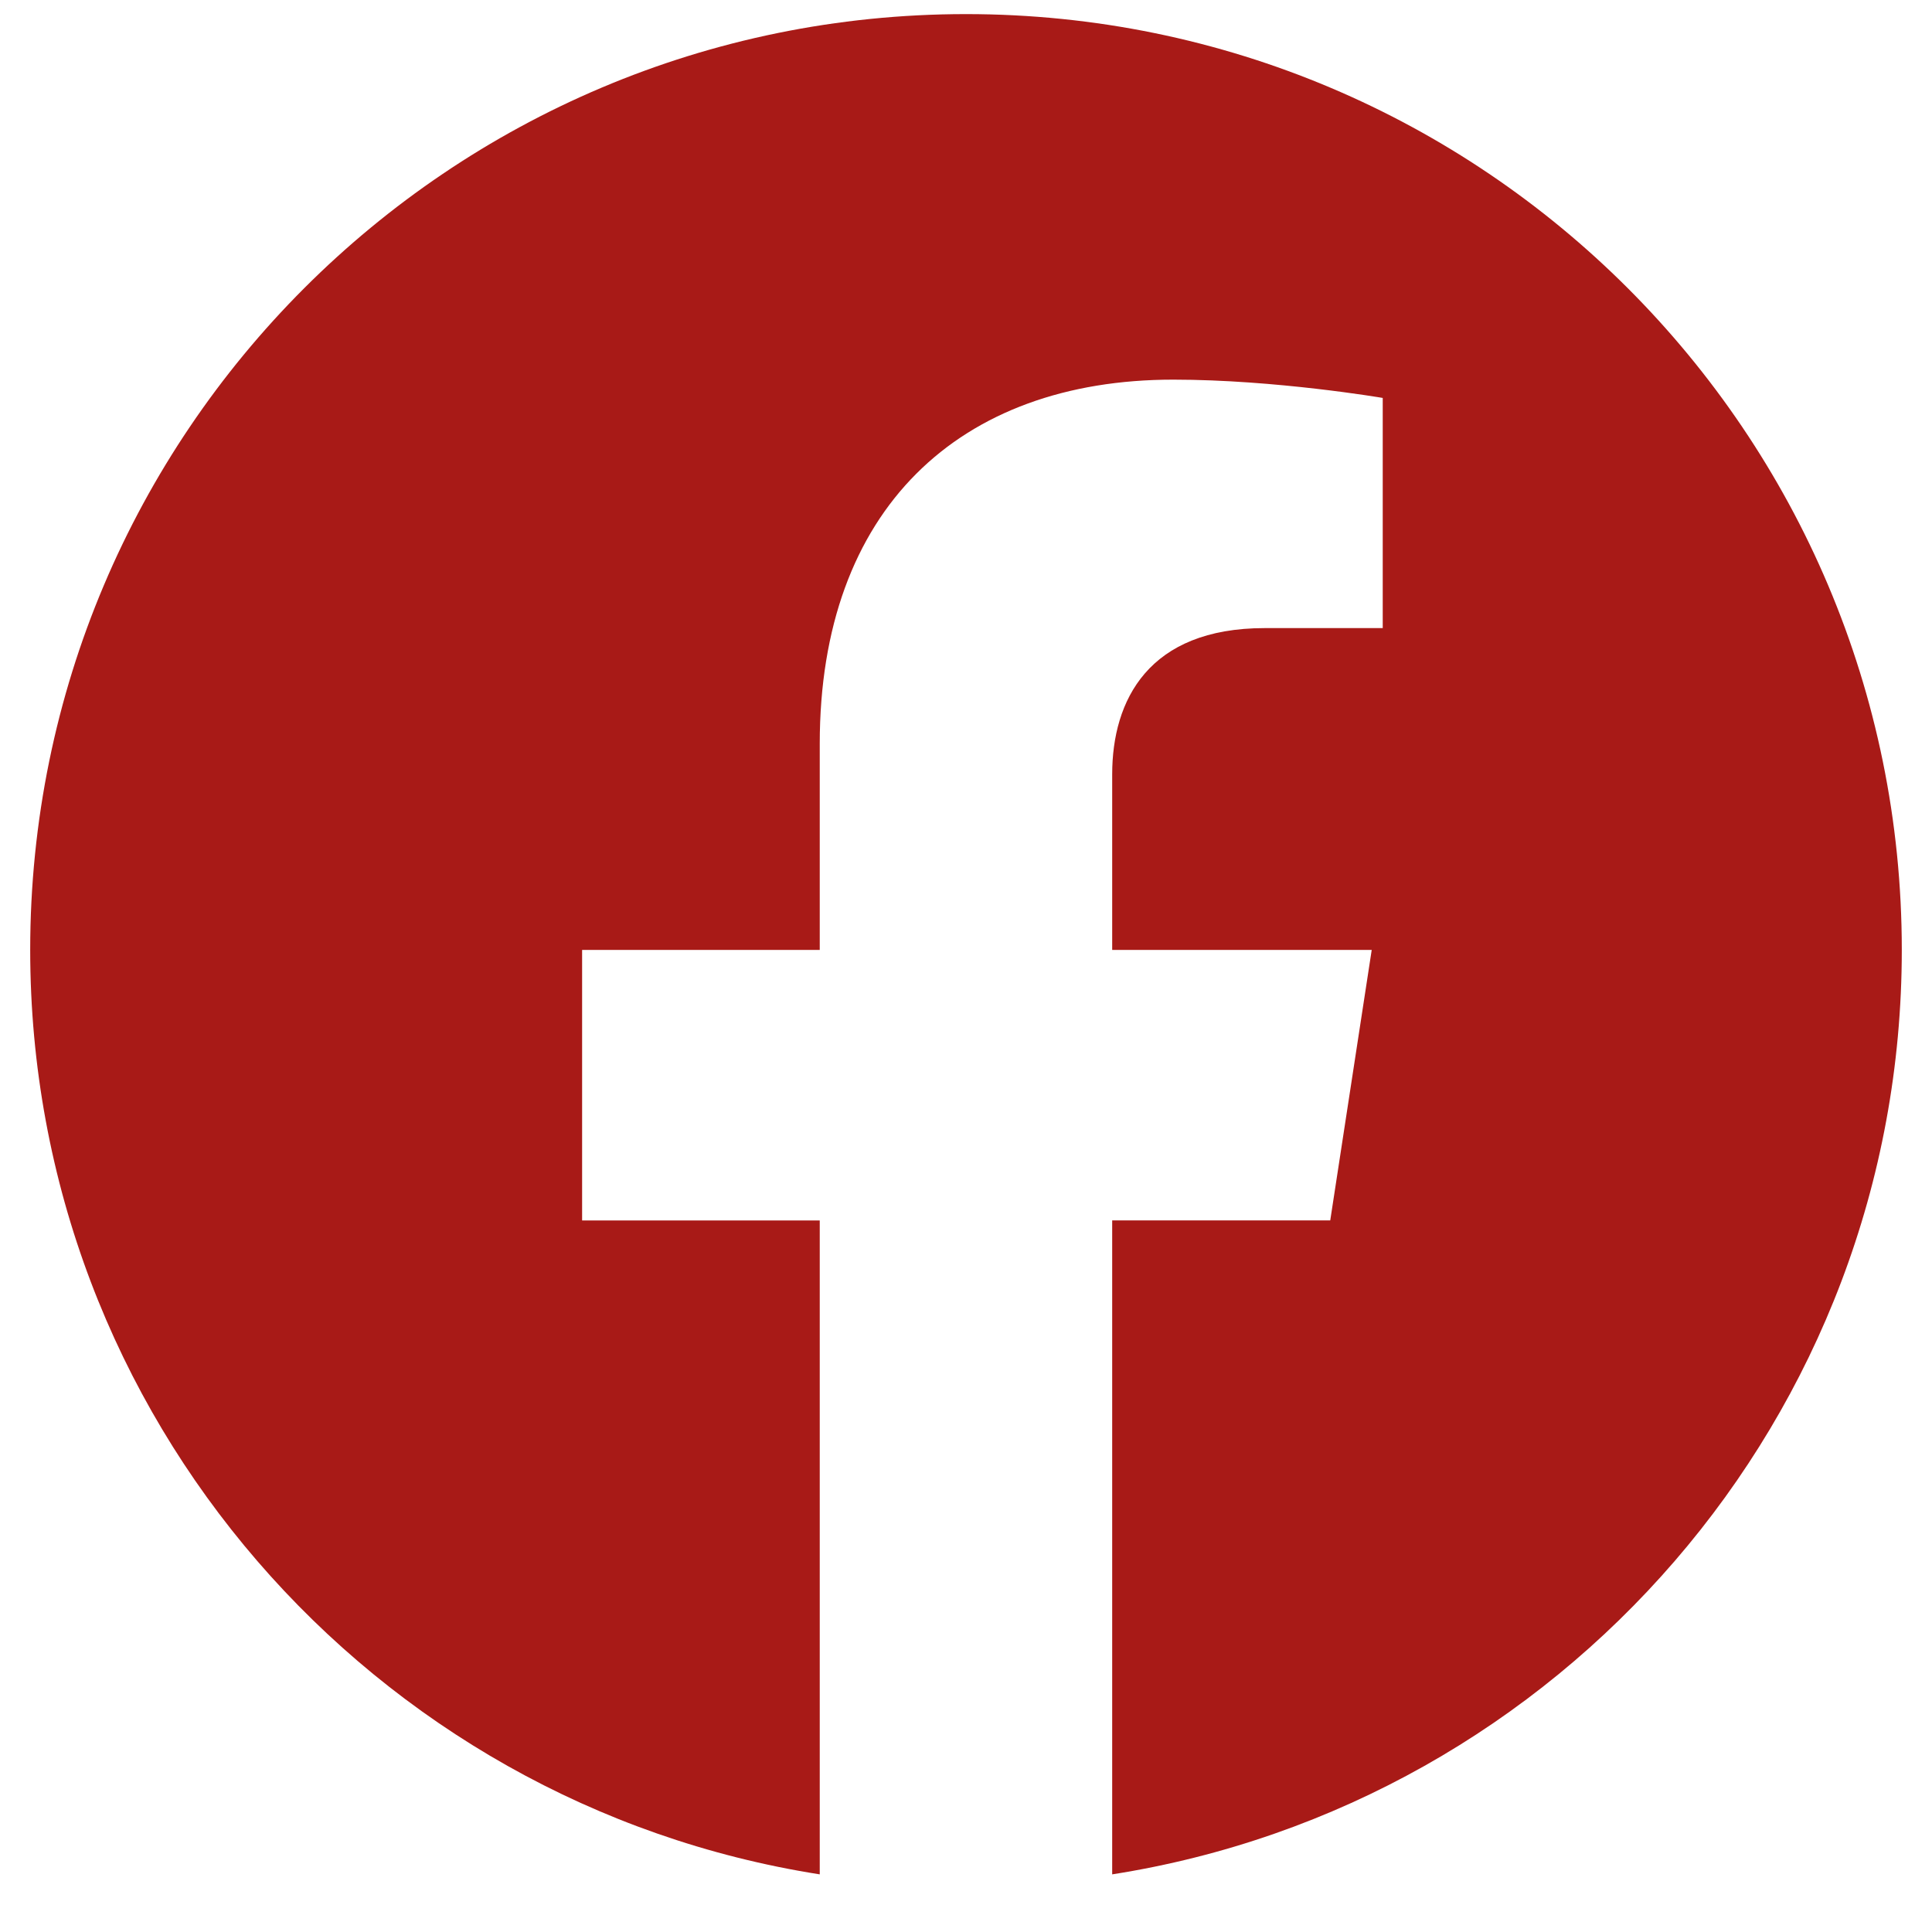
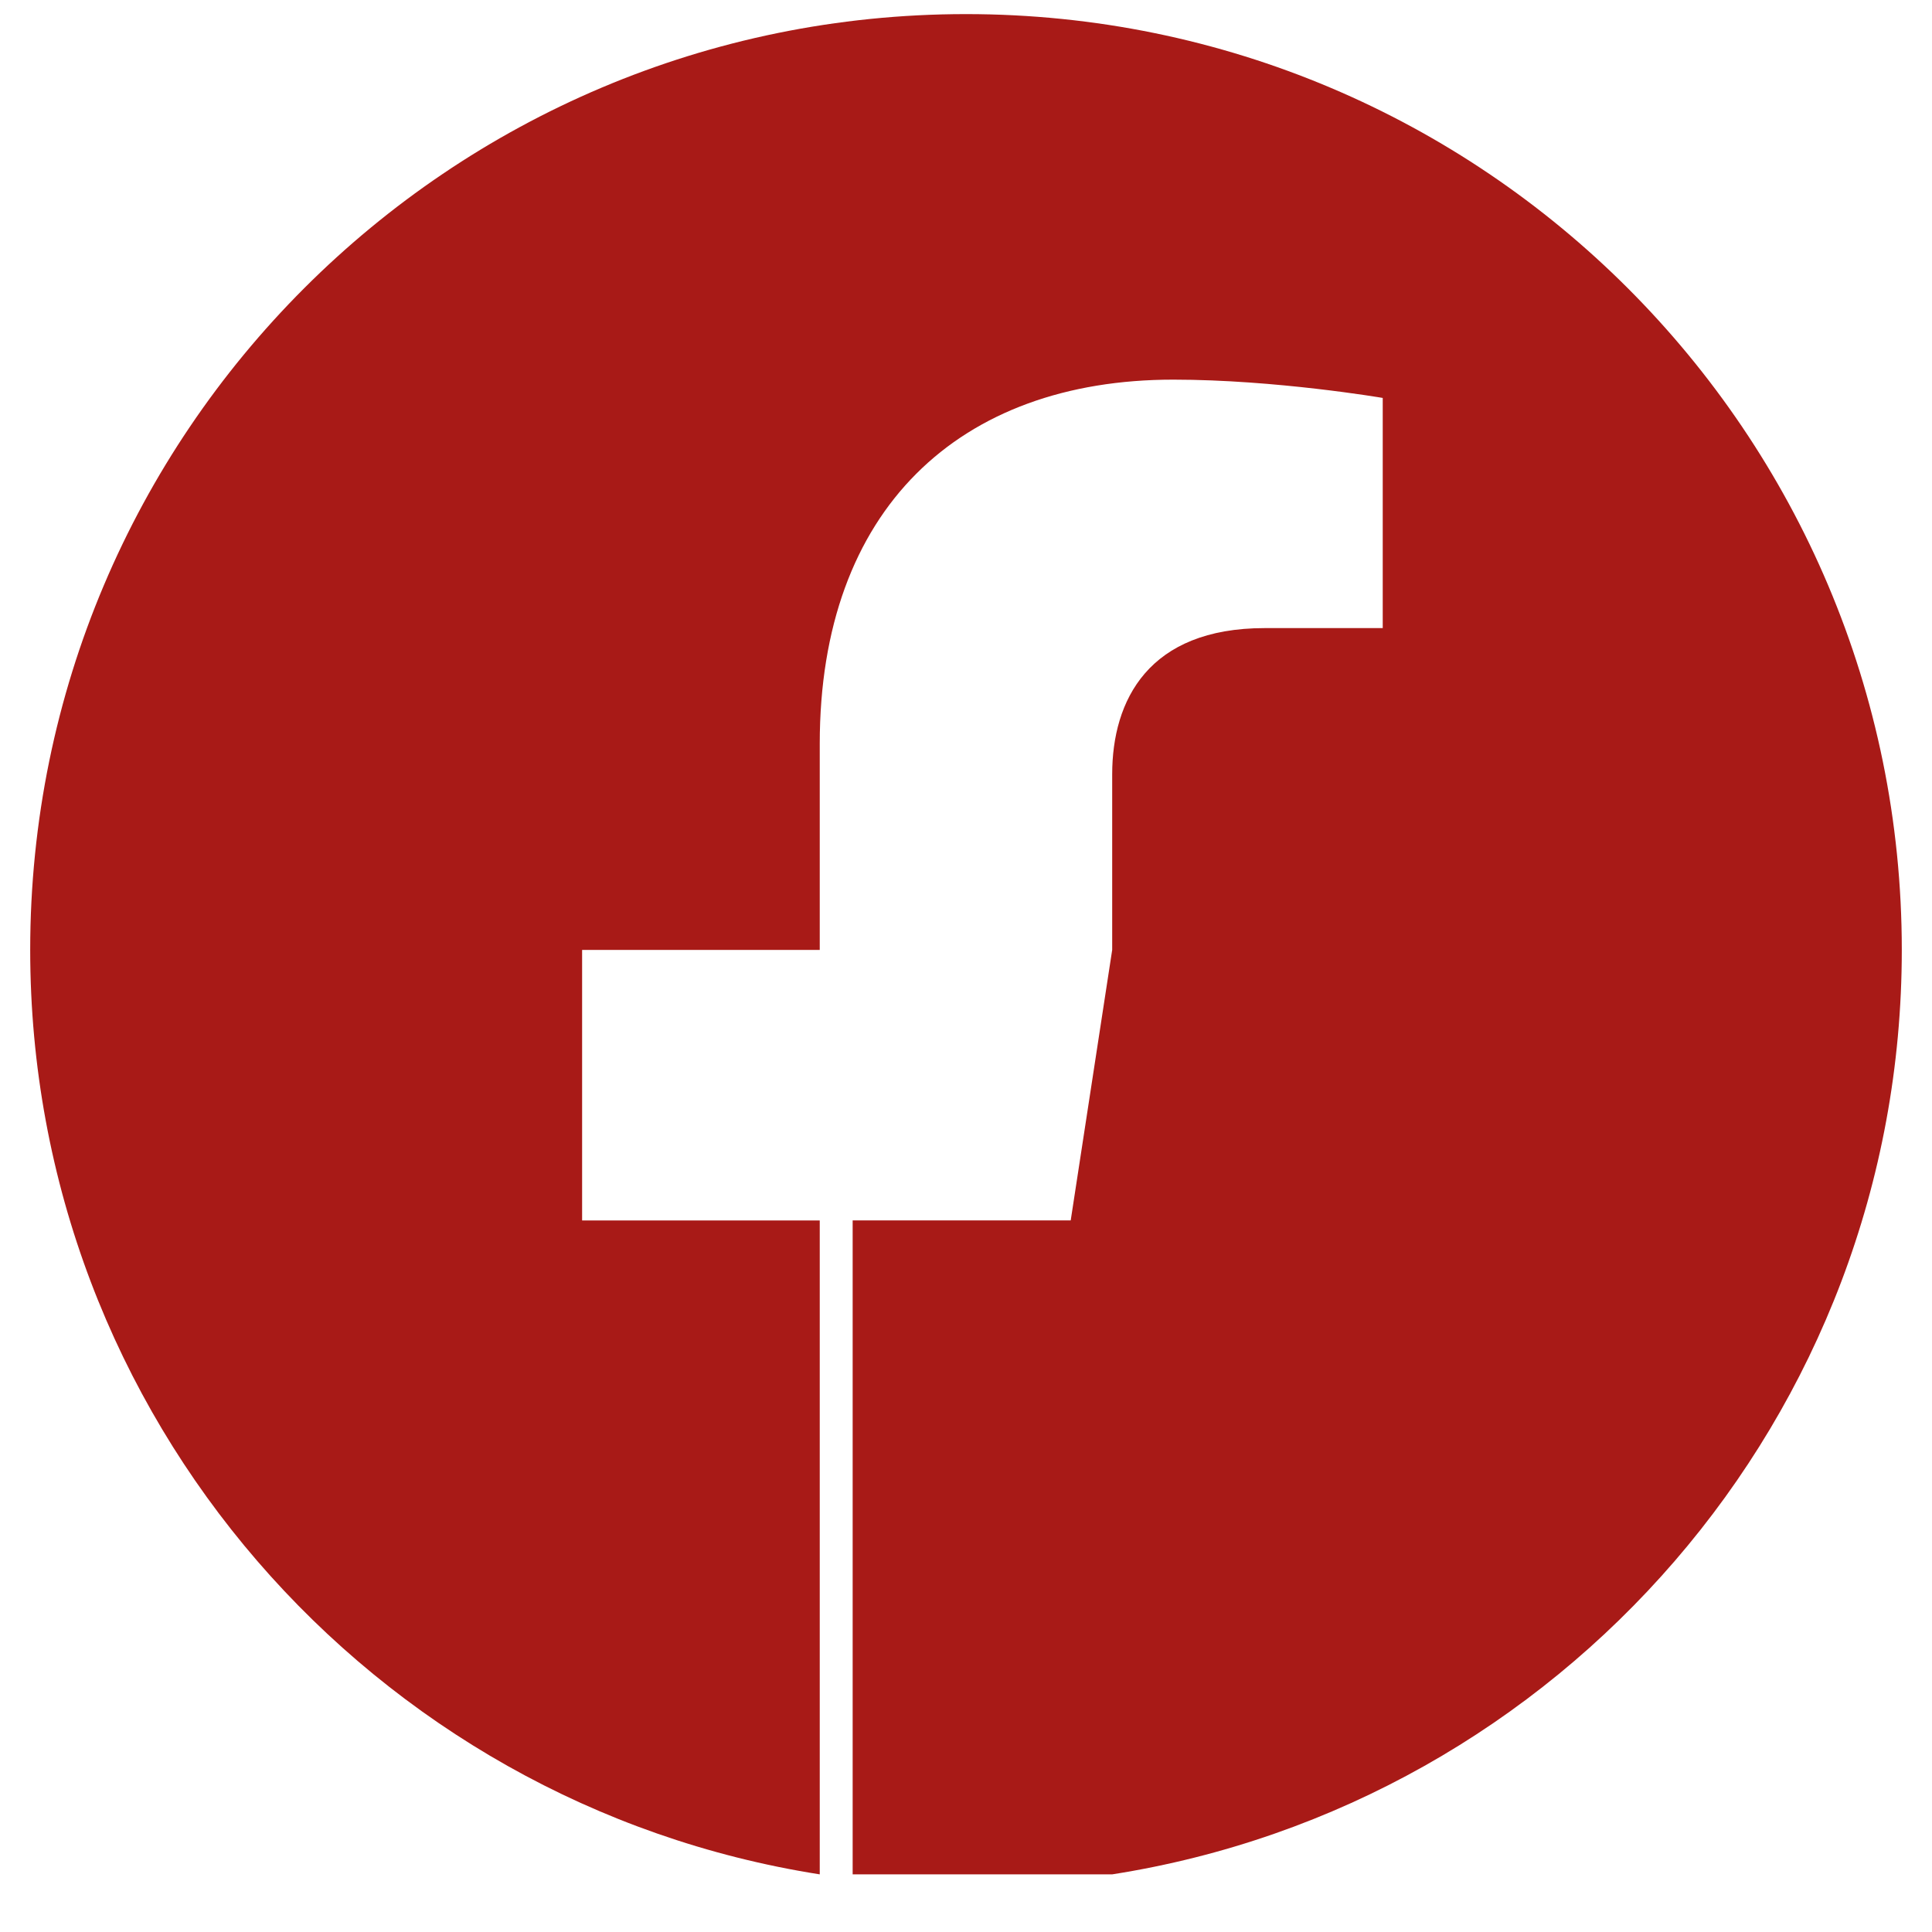
<svg xmlns="http://www.w3.org/2000/svg" width="30" height="30" viewBox="0 0 30 30">
  <g fill="none" fill-rule="evenodd">
    <g fill="#A81A17" fill-rule="nonzero">
      <g>
-         <path d="M147.27 29.105c6.947-1.09 12.261-7.102 12.261-14.355 0-8.027-6.504-14.531-14.531-14.531-8.027 0-14.531 6.504-14.531 14.531 0 7.253 5.314 13.264 12.26 14.355V18.951h-3.69V14.75h3.69v-3.202c0-3.641 2.168-5.653 5.489-5.653 1.59 0 3.253.284 3.253.284v3.574h-1.833c-1.804 0-2.368 1.12-2.368 2.27v2.727h4.03l-.644 4.2h-3.386v10.155z" transform="translate(-280 -420) translate(150 420)" />
+         <path d="M147.27 29.105c6.947-1.09 12.261-7.102 12.261-14.355 0-8.027-6.504-14.531-14.531-14.531-8.027 0-14.531 6.504-14.531 14.531 0 7.253 5.314 13.264 12.26 14.355V18.951h-3.69V14.75h3.69v-3.202c0-3.641 2.168-5.653 5.489-5.653 1.59 0 3.253.284 3.253.284v3.574h-1.833c-1.804 0-2.368 1.12-2.368 2.27v2.727l-.644 4.2h-3.386v10.155z" transform="translate(-280 -420) translate(150 420)" />
      </g>
    </g>
  </g>
</svg>